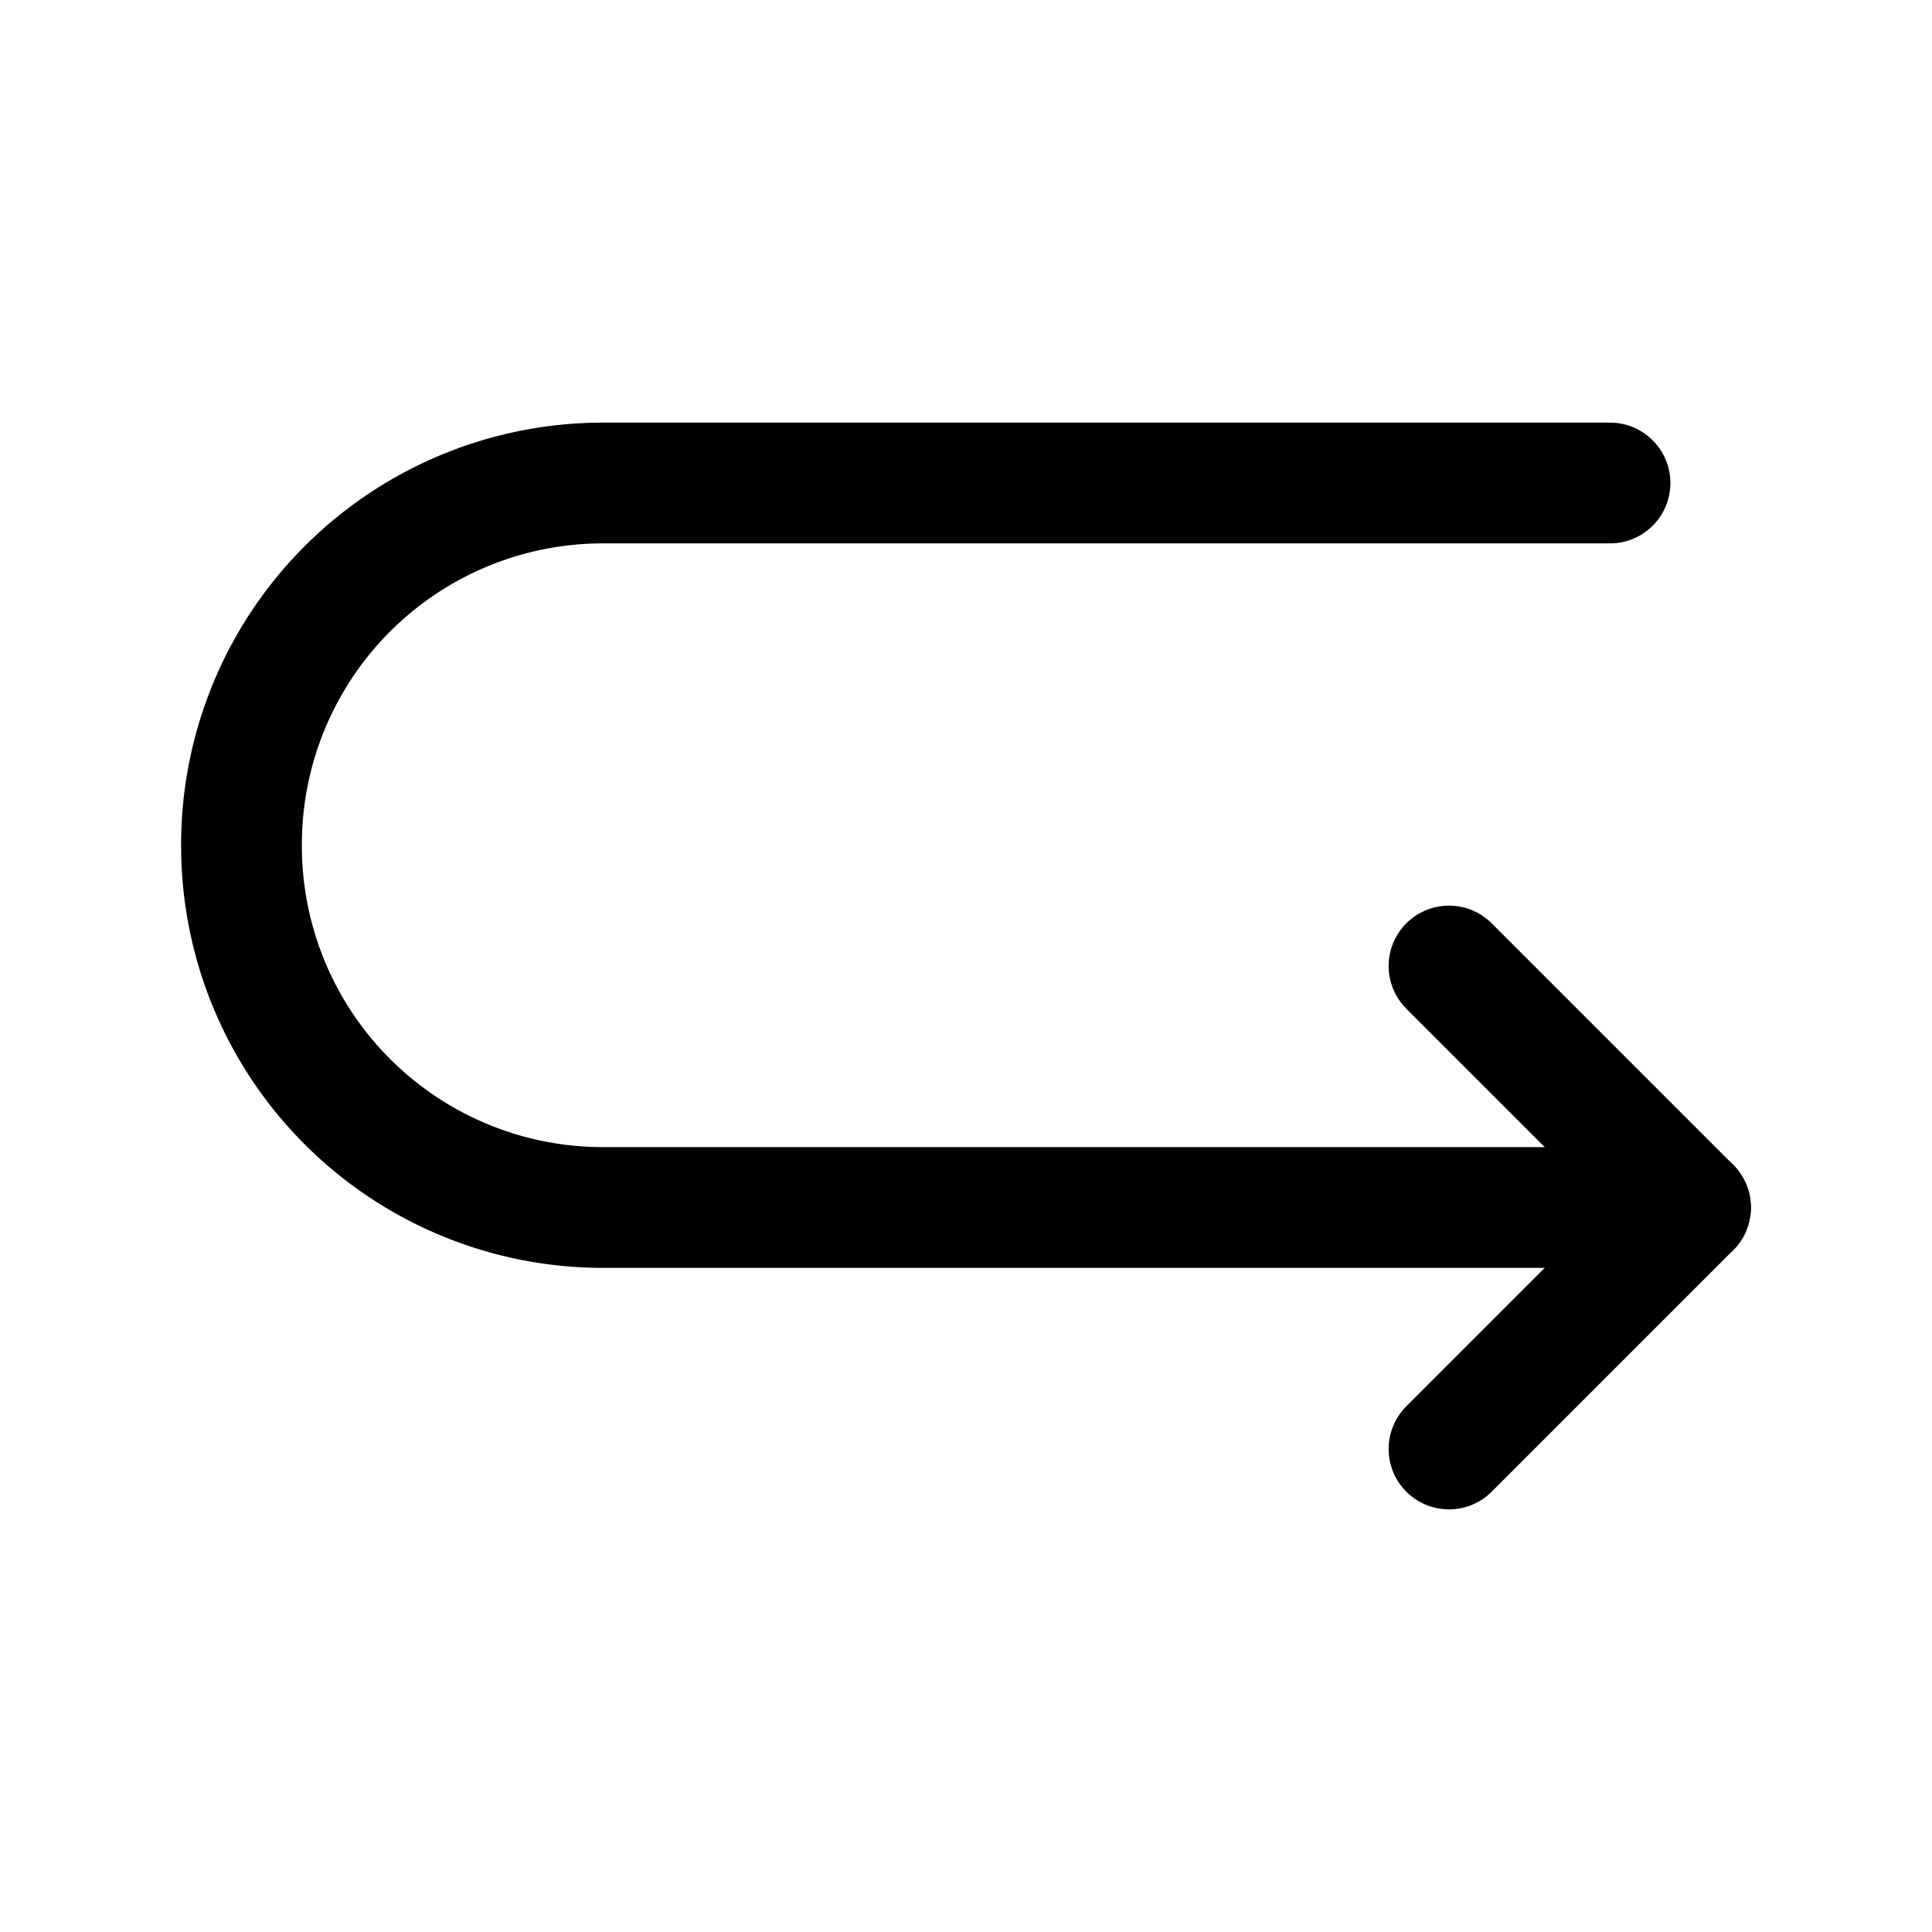
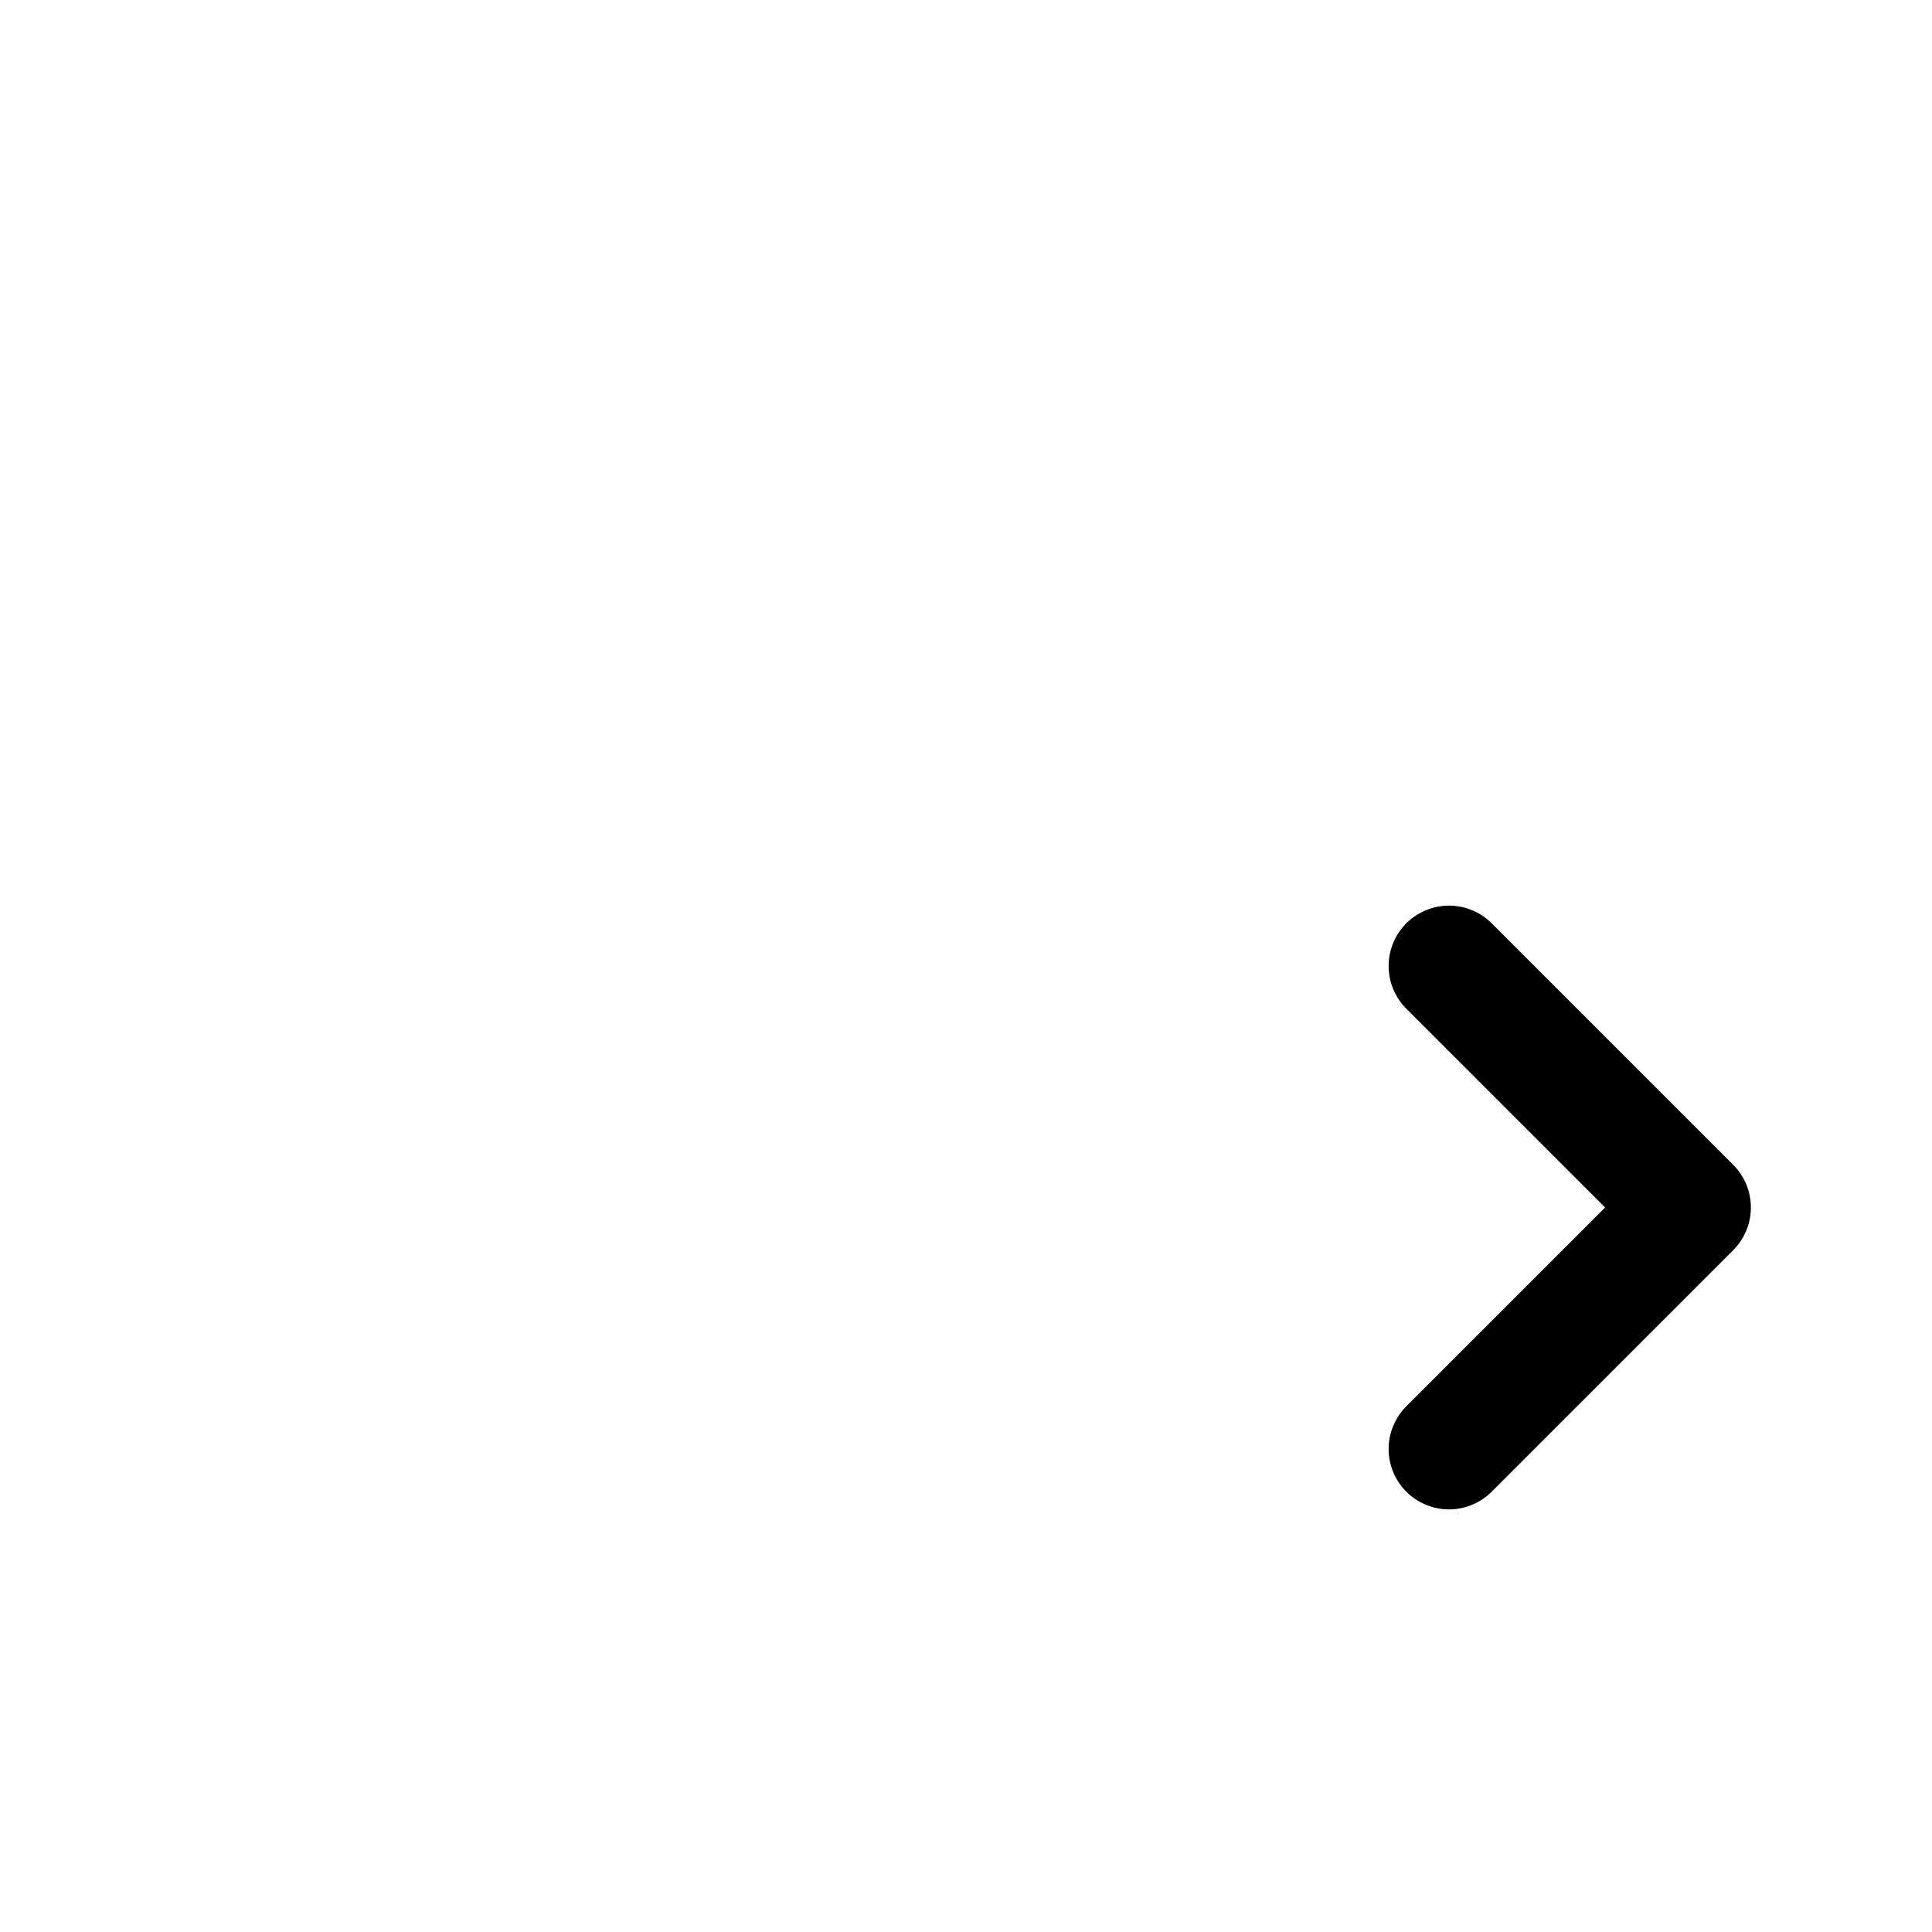
<svg xmlns="http://www.w3.org/2000/svg" fill="#000000" width="800px" height="800px" viewBox="0 0 24 24" id="turn-around-right-down-direction" class="icon line">
-   <path id="primary" d="M21,15H7.5A4.49,4.49,0,0,1,3,10.5H3A4.49,4.49,0,0,1,7.5,6H20" style="fill: none; stroke: rgb(0, 0, 0); stroke-linecap: round; stroke-linejoin: round; stroke-width: 1.5;" />
  <polyline id="primary-2" data-name="primary" points="18 12 21 15 18 18" style="fill: none; stroke: rgb(0, 0, 0); stroke-linecap: round; stroke-linejoin: round; stroke-width: 1.5;" />
</svg>